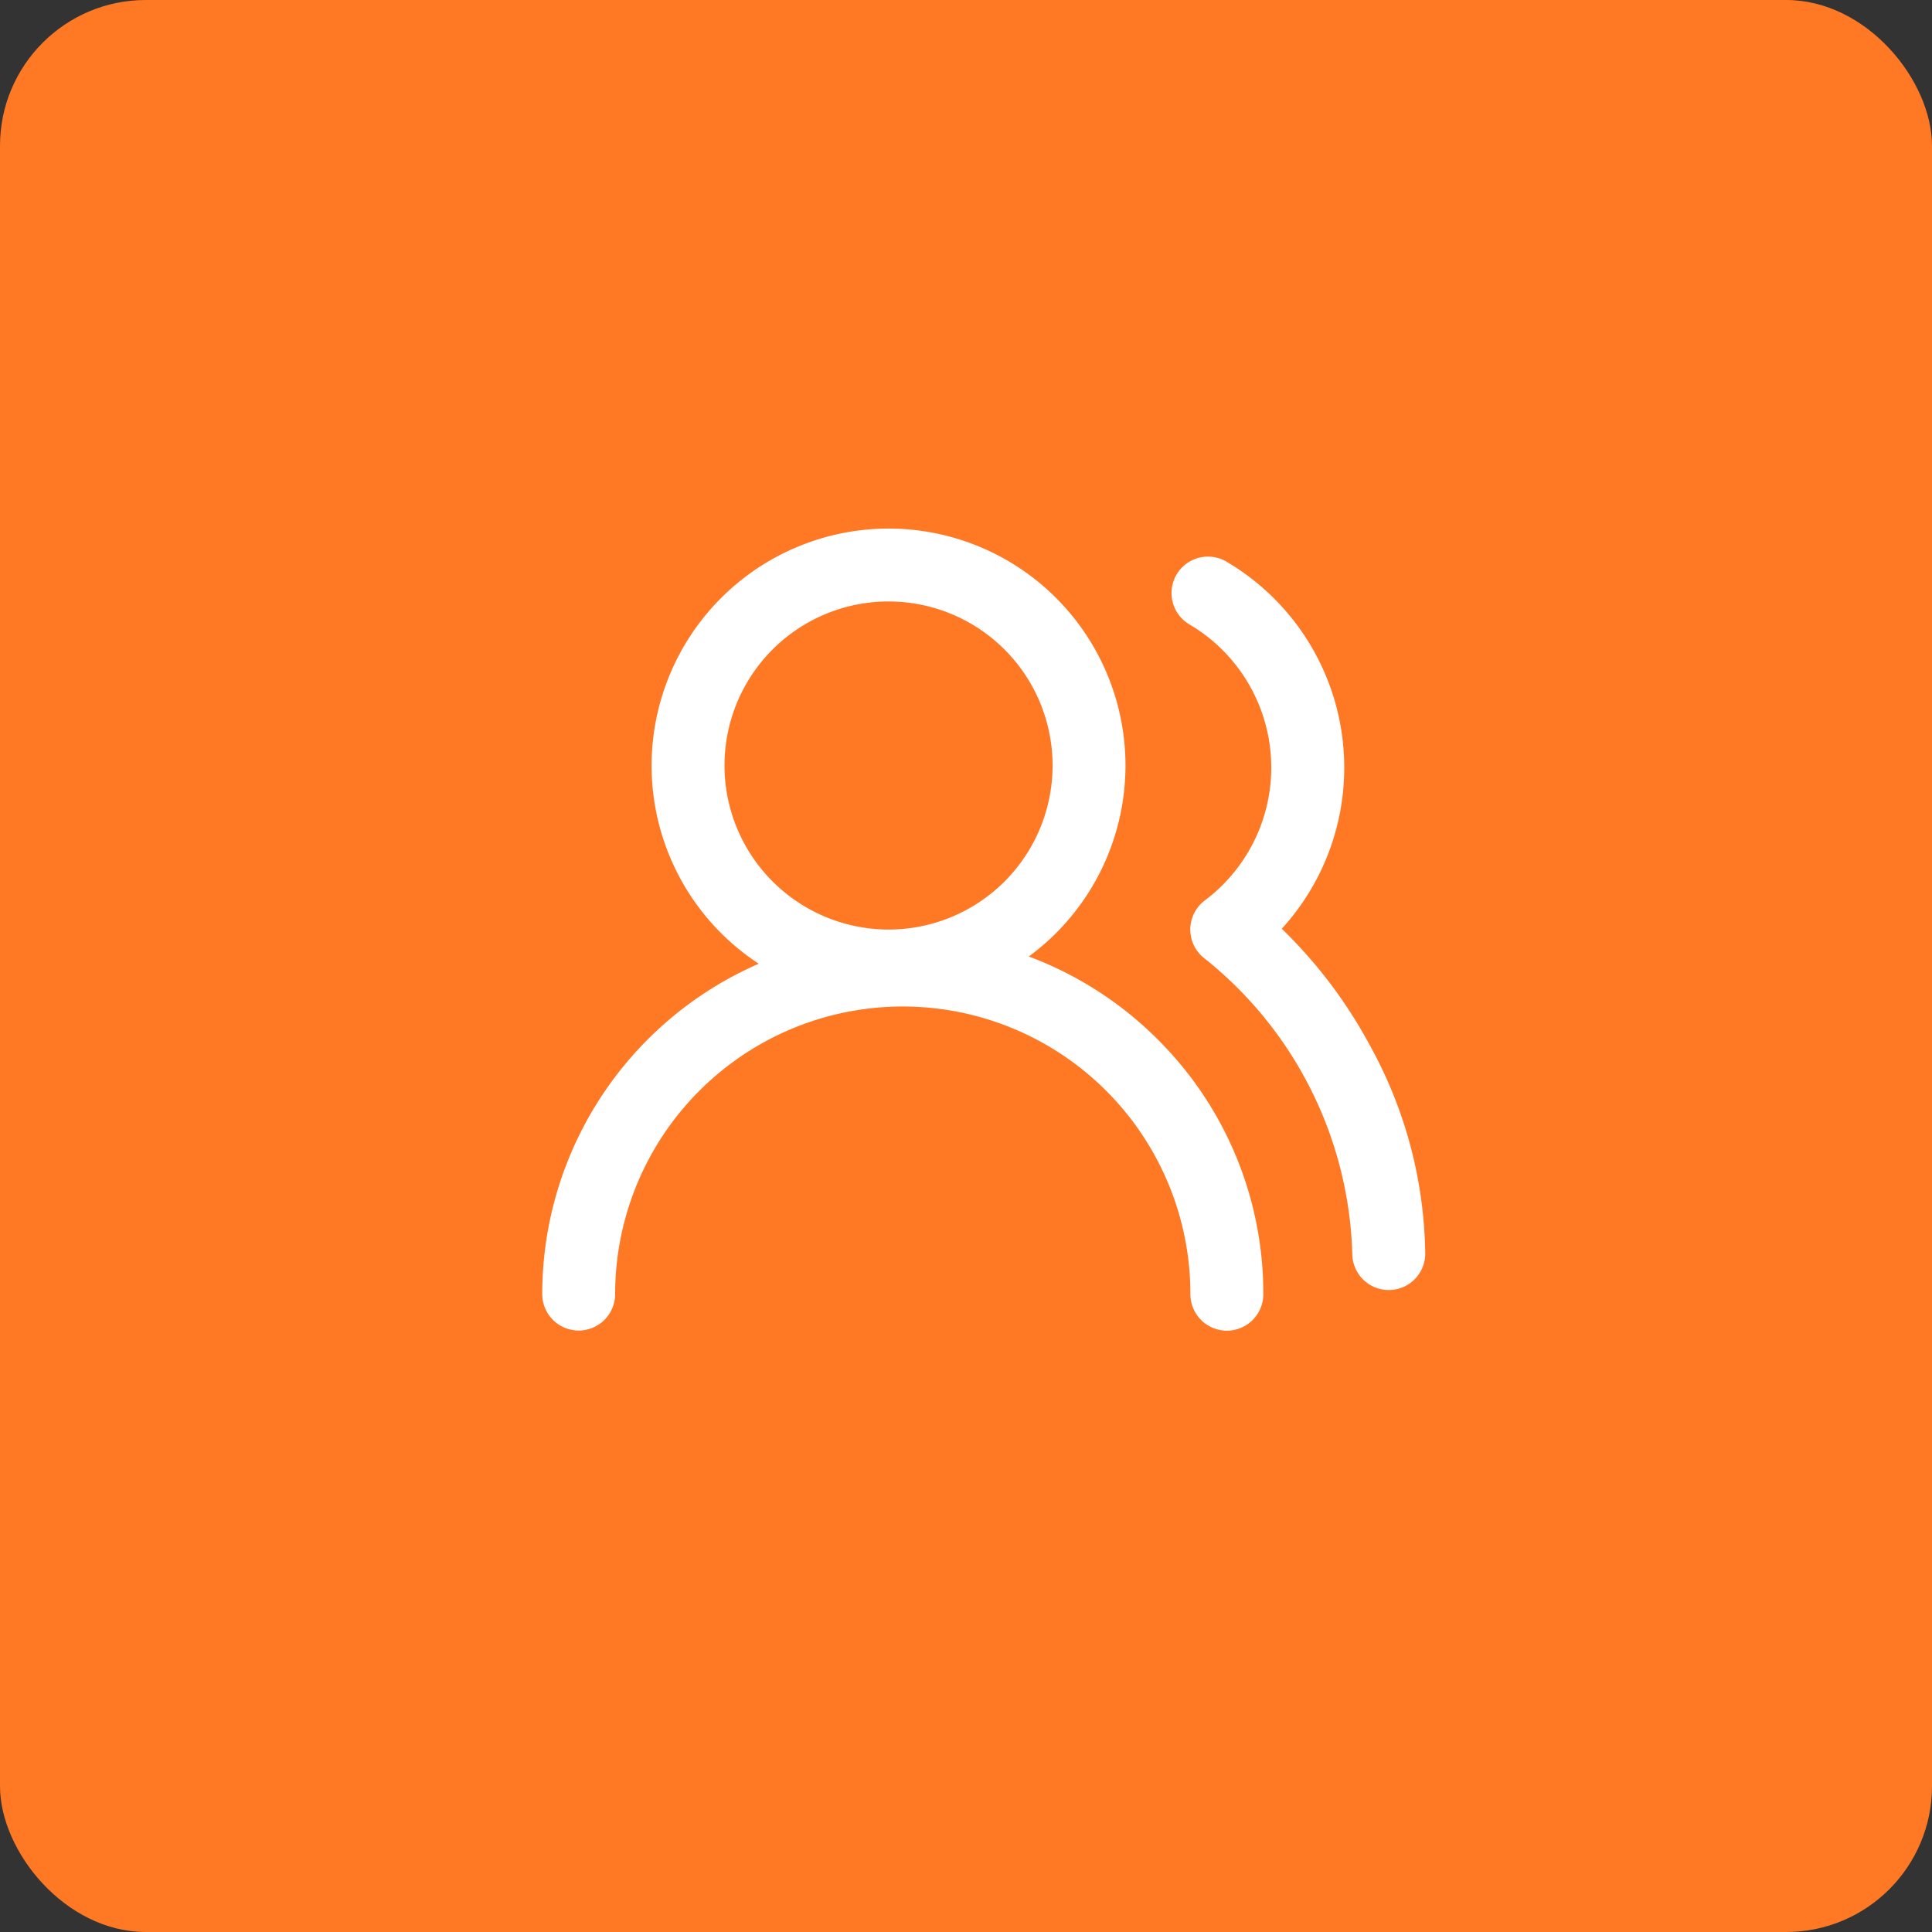
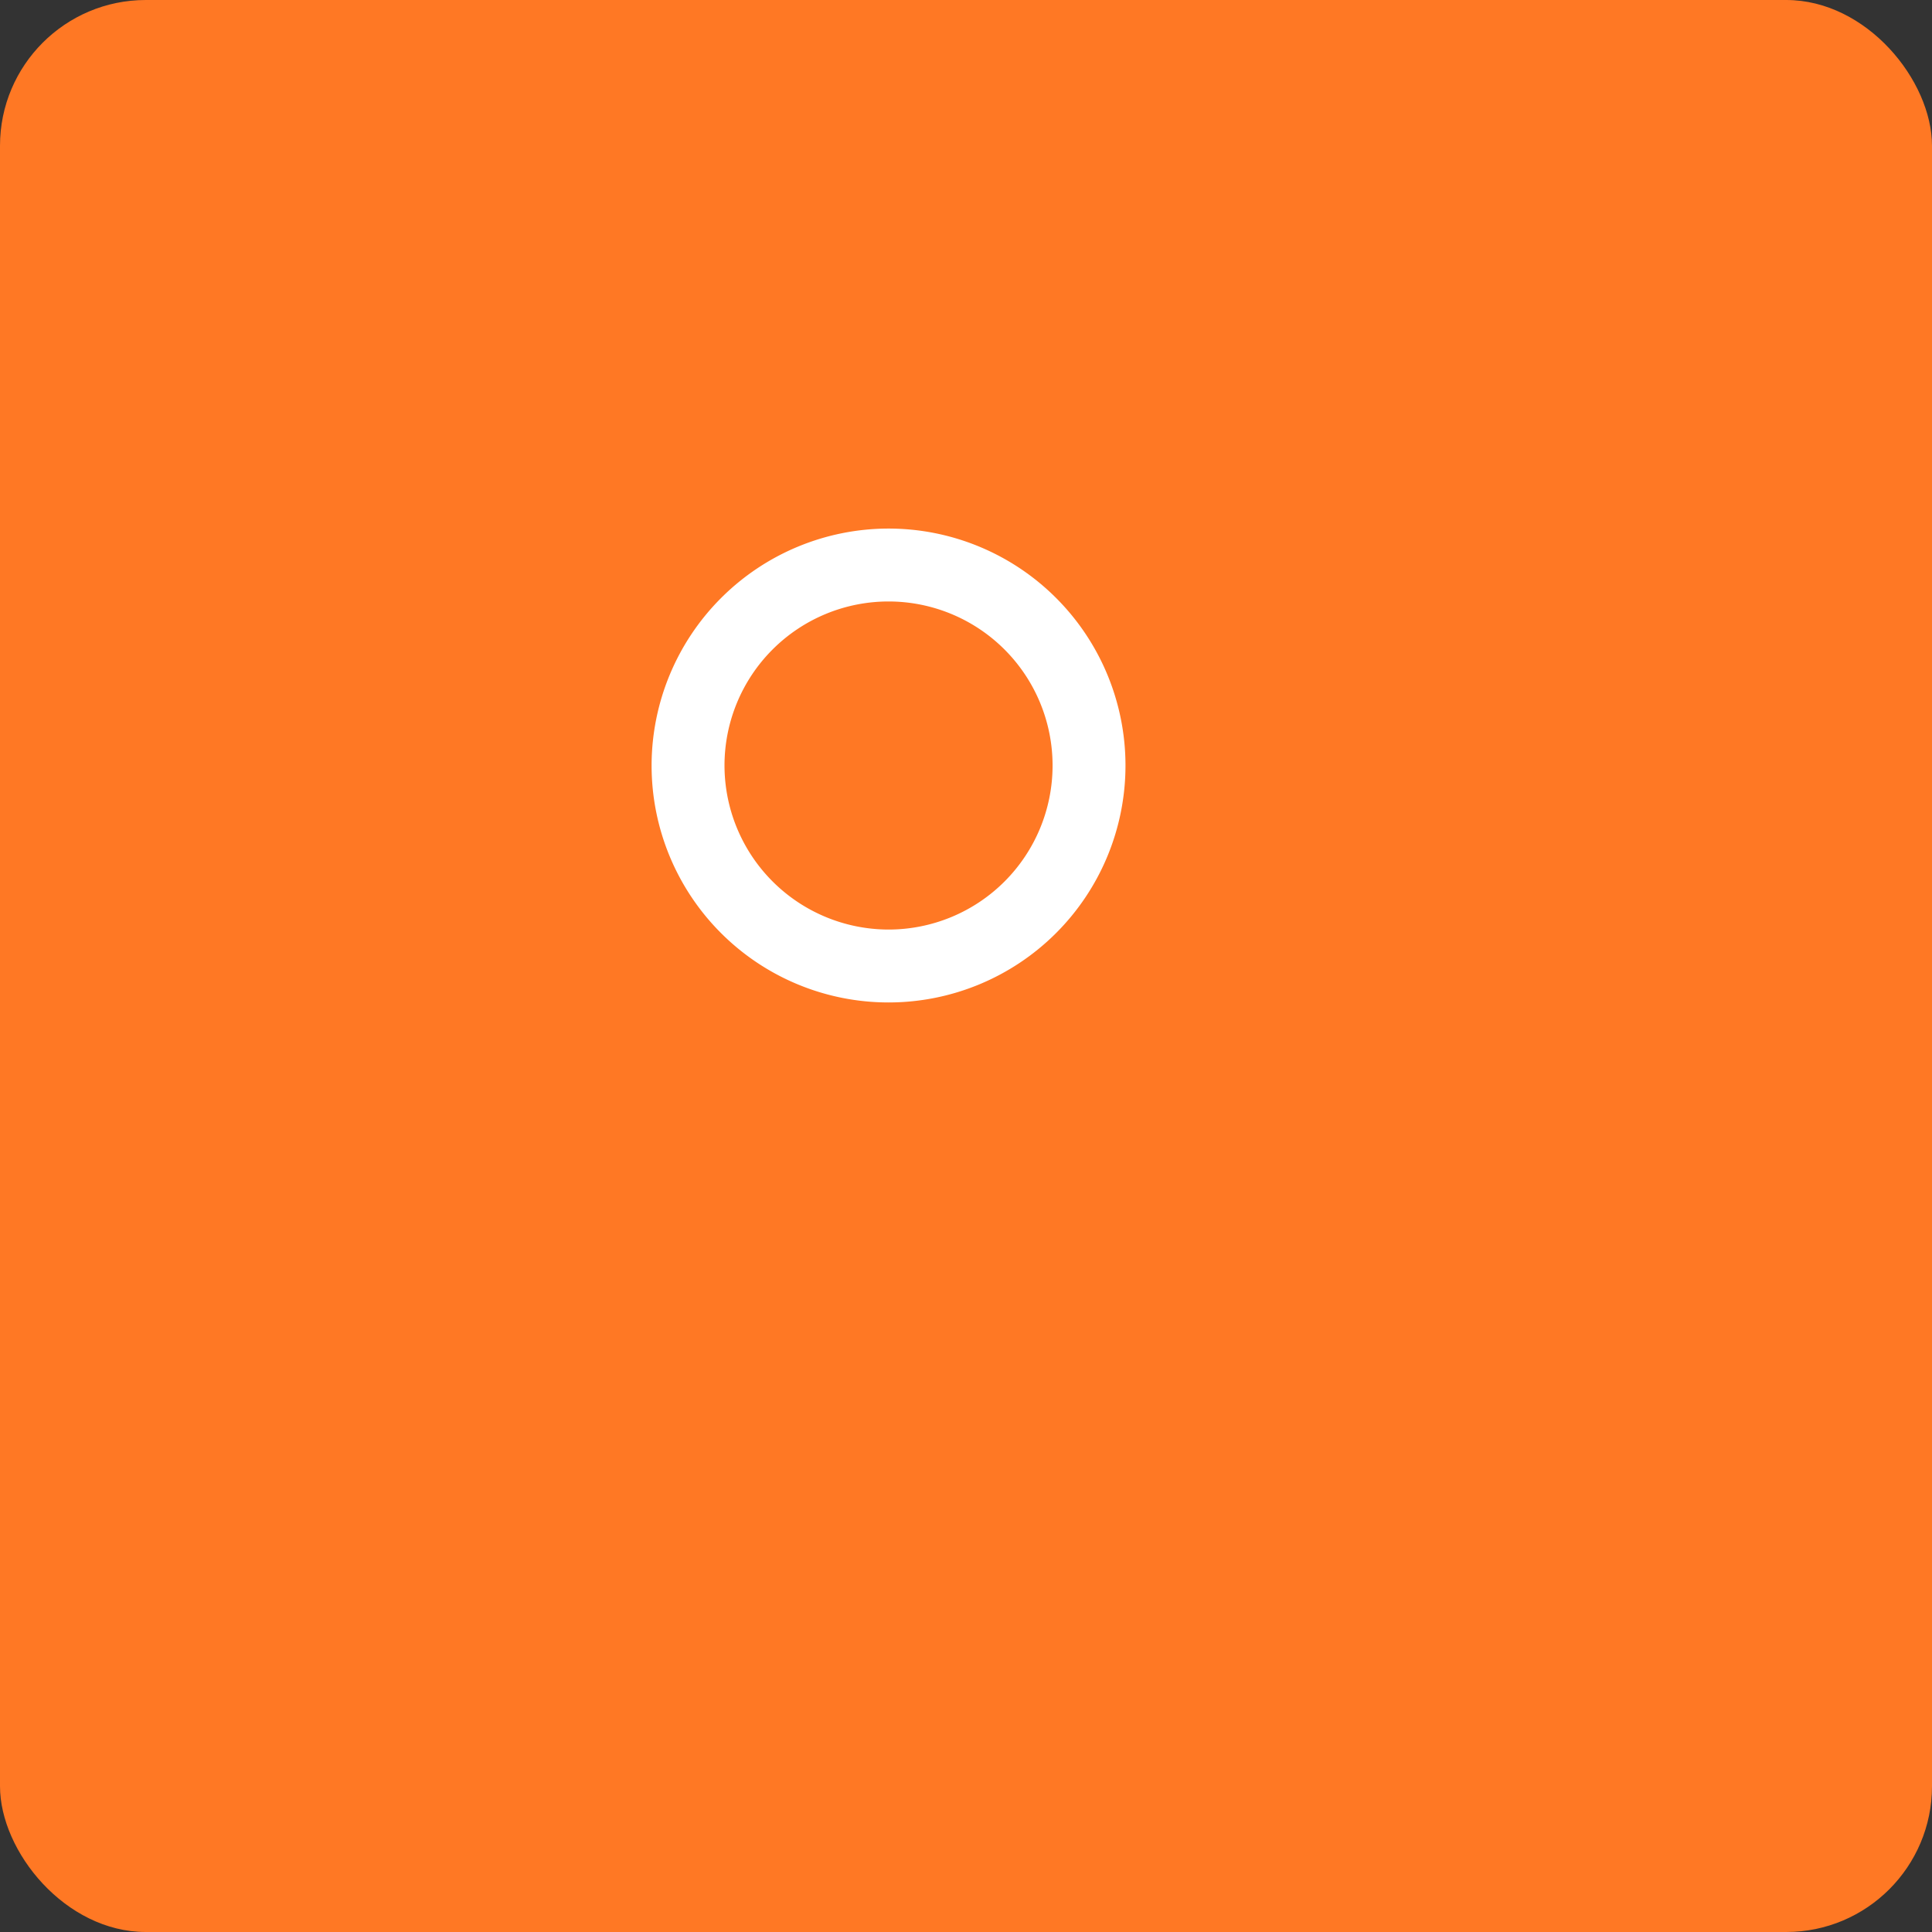
<svg xmlns="http://www.w3.org/2000/svg" width="53" height="53" viewBox="0 0 53 53">
  <rect x="0" y="0" width="53" height="53" fill="#333333" stroke="none" />
  <g id="icon-proximite" transform="translate(-13668.125 739.5)">
    <rect id="Rectangle_7460" data-name="Rectangle 7460" width="53" height="53" rx="4" transform="translate(13668.125 -739.5)" fill="#ff7824" />
    <g id="Groupe_507" data-name="Groupe 507" transform="translate(13682 -727)">
-       <path id="Tracé_7213" data-name="Tracé 7213" d="M2,22.889a1,1,0,0,1-1-1A9.889,9.889,0,0,1,17.881,14.9a9.824,9.824,0,0,1,2.9,6.993,1,1,0,1,1-2,0A7.889,7.889,0,1,0,3,21.889,1,1,0,0,1,2,22.889Z" transform="translate(0 1.111)" fill="#fff" />
      <path id="Ellipse_326" data-name="Ellipse 326" d="M5.5-1A6.5,6.5,0,1,1-1,5.5,6.507,6.507,0,0,1,5.5-1Zm0,11A4.5,4.5,0,1,0,1,5.5,4.505,4.505,0,0,0,5.5,10Z" transform="translate(5 3)" fill="#fff" />
-       <path id="Tracé_7214" data-name="Tracé 7214" d="M22.494,22.811a1,1,0,0,1-1-1,10.757,10.757,0,0,0-4.044-8.089,1,1,0,0,1,0-1.6,4.556,4.556,0,0,0-.41-7.562,1,1,0,1,1,1.02-1.72A6.557,6.557,0,0,1,19.56,12.9a13.047,13.047,0,0,1,2.426,3.217,12.1,12.1,0,0,1,1.509,5.7A1,1,0,0,1,22.494,22.811Z" transform="translate(1.728 0.078)" fill="#fff" />
    </g>
  </g>
</svg>